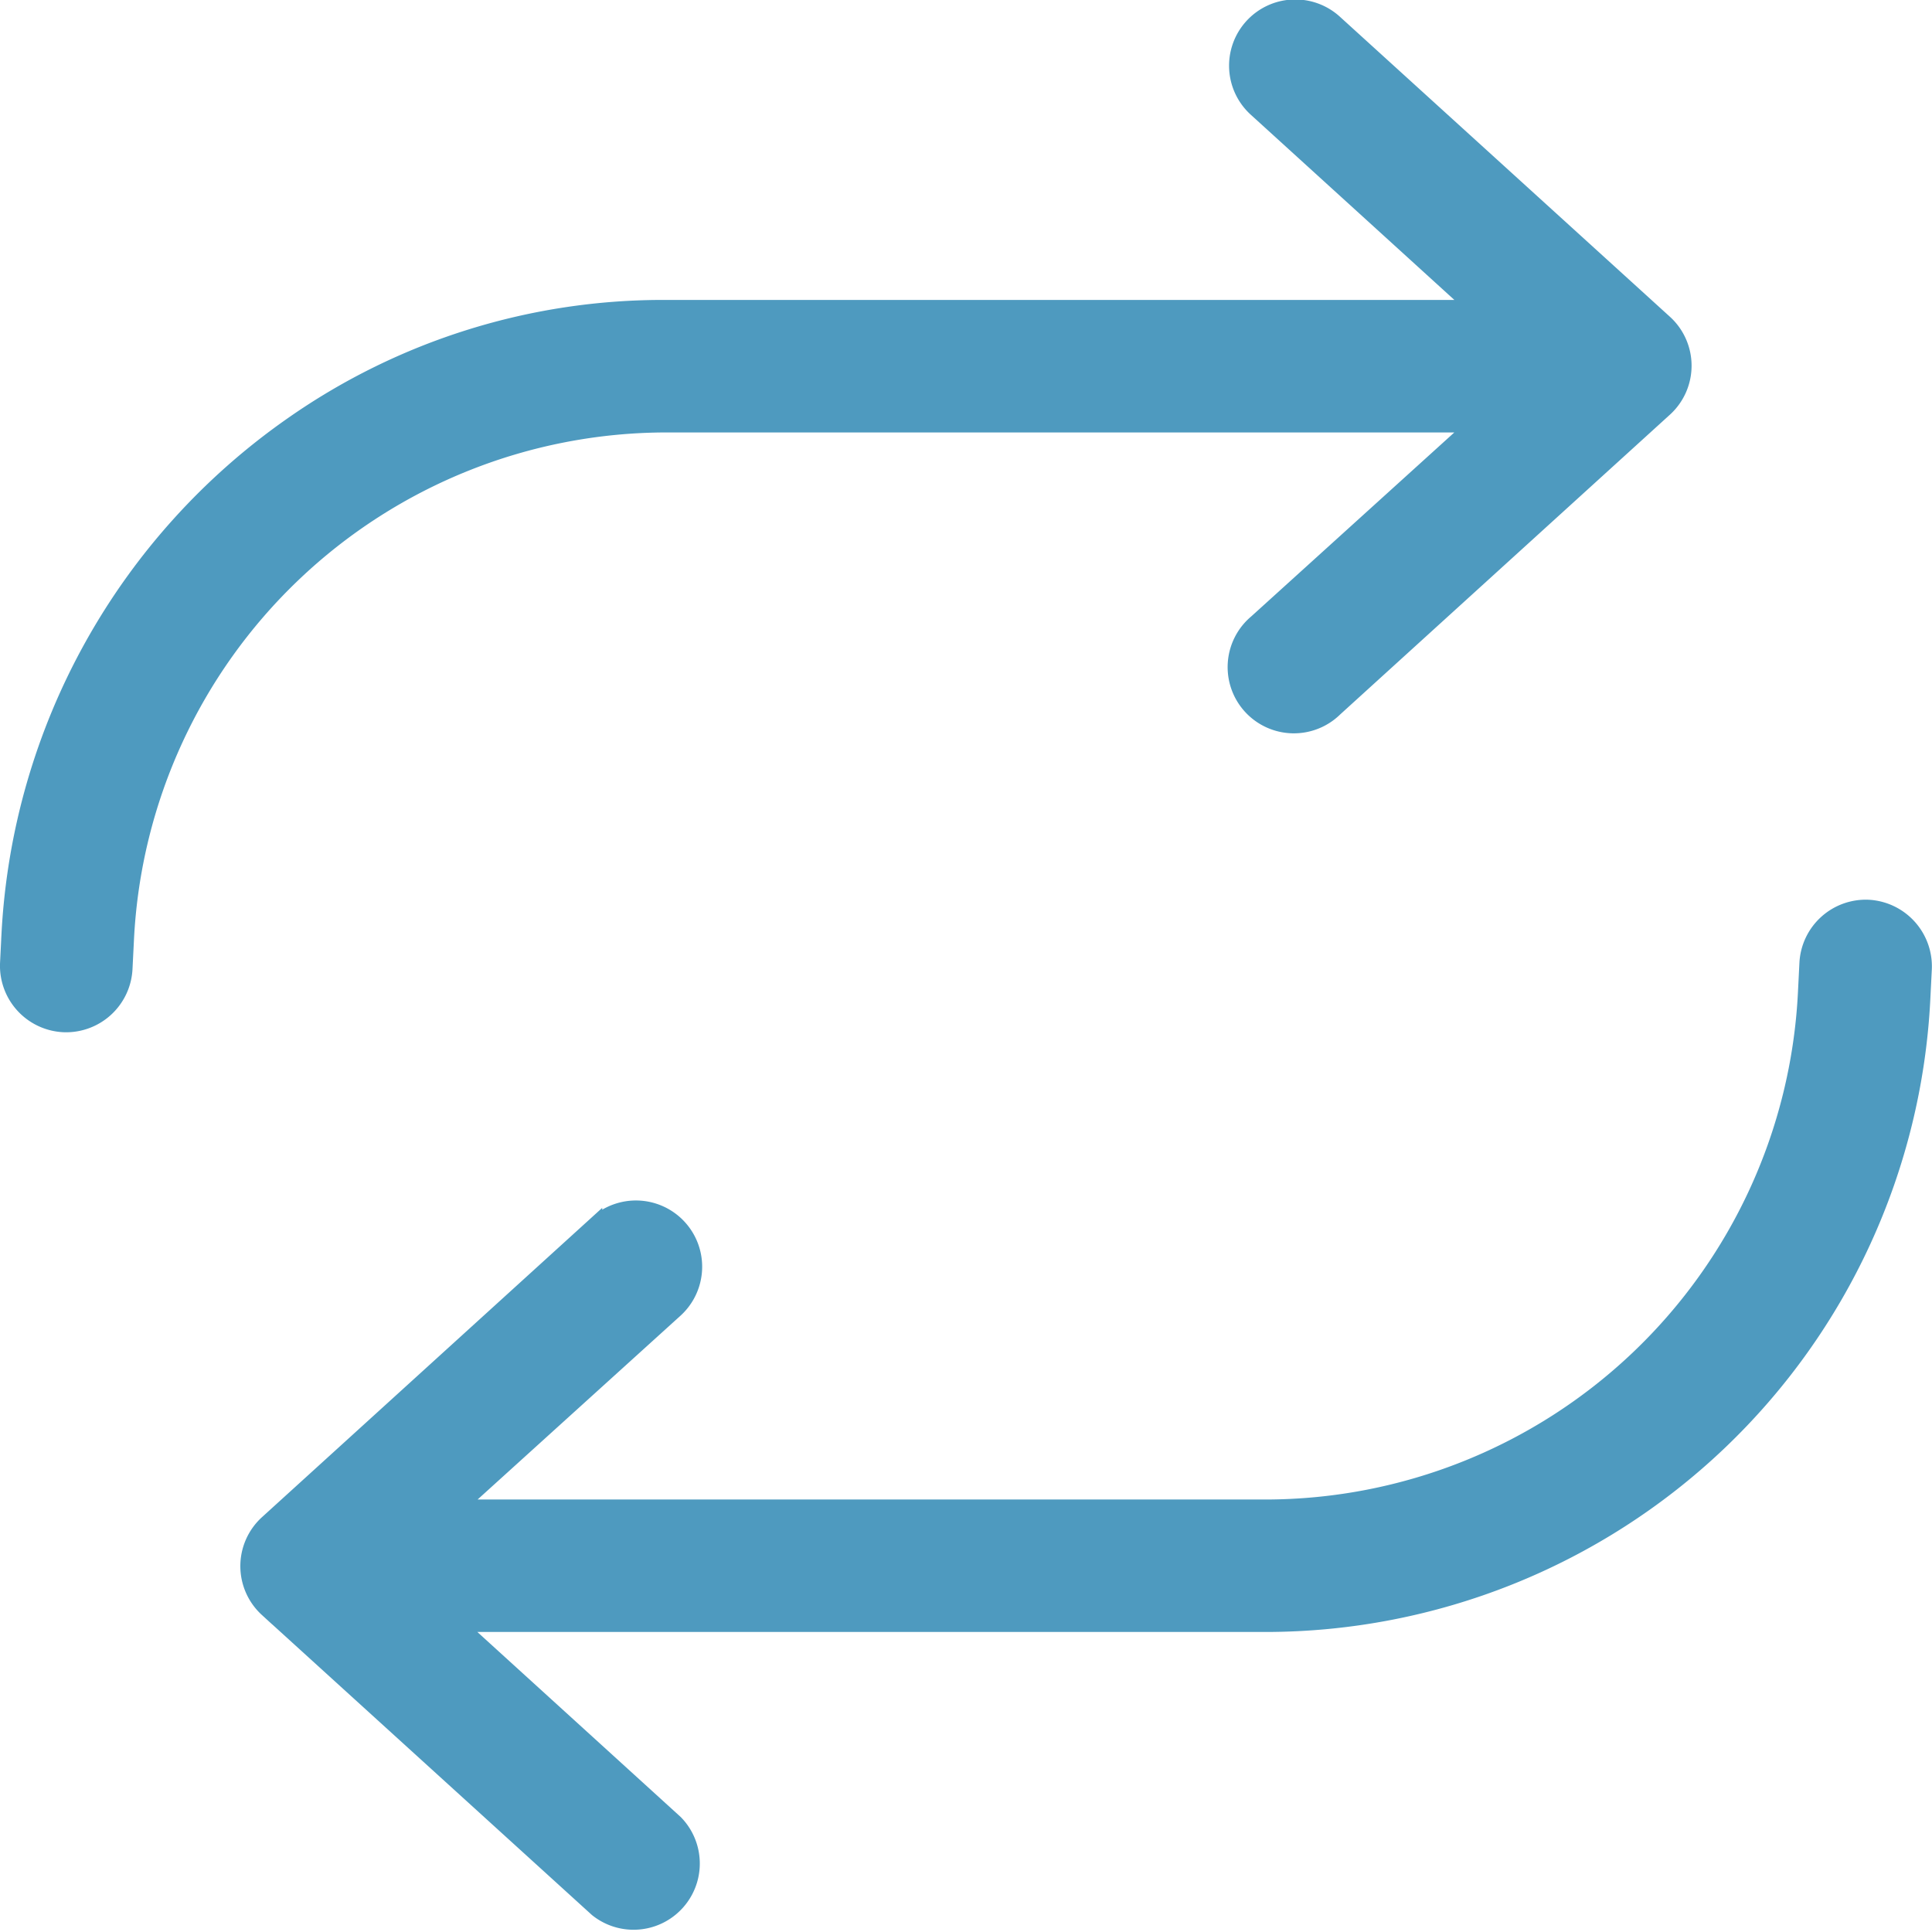
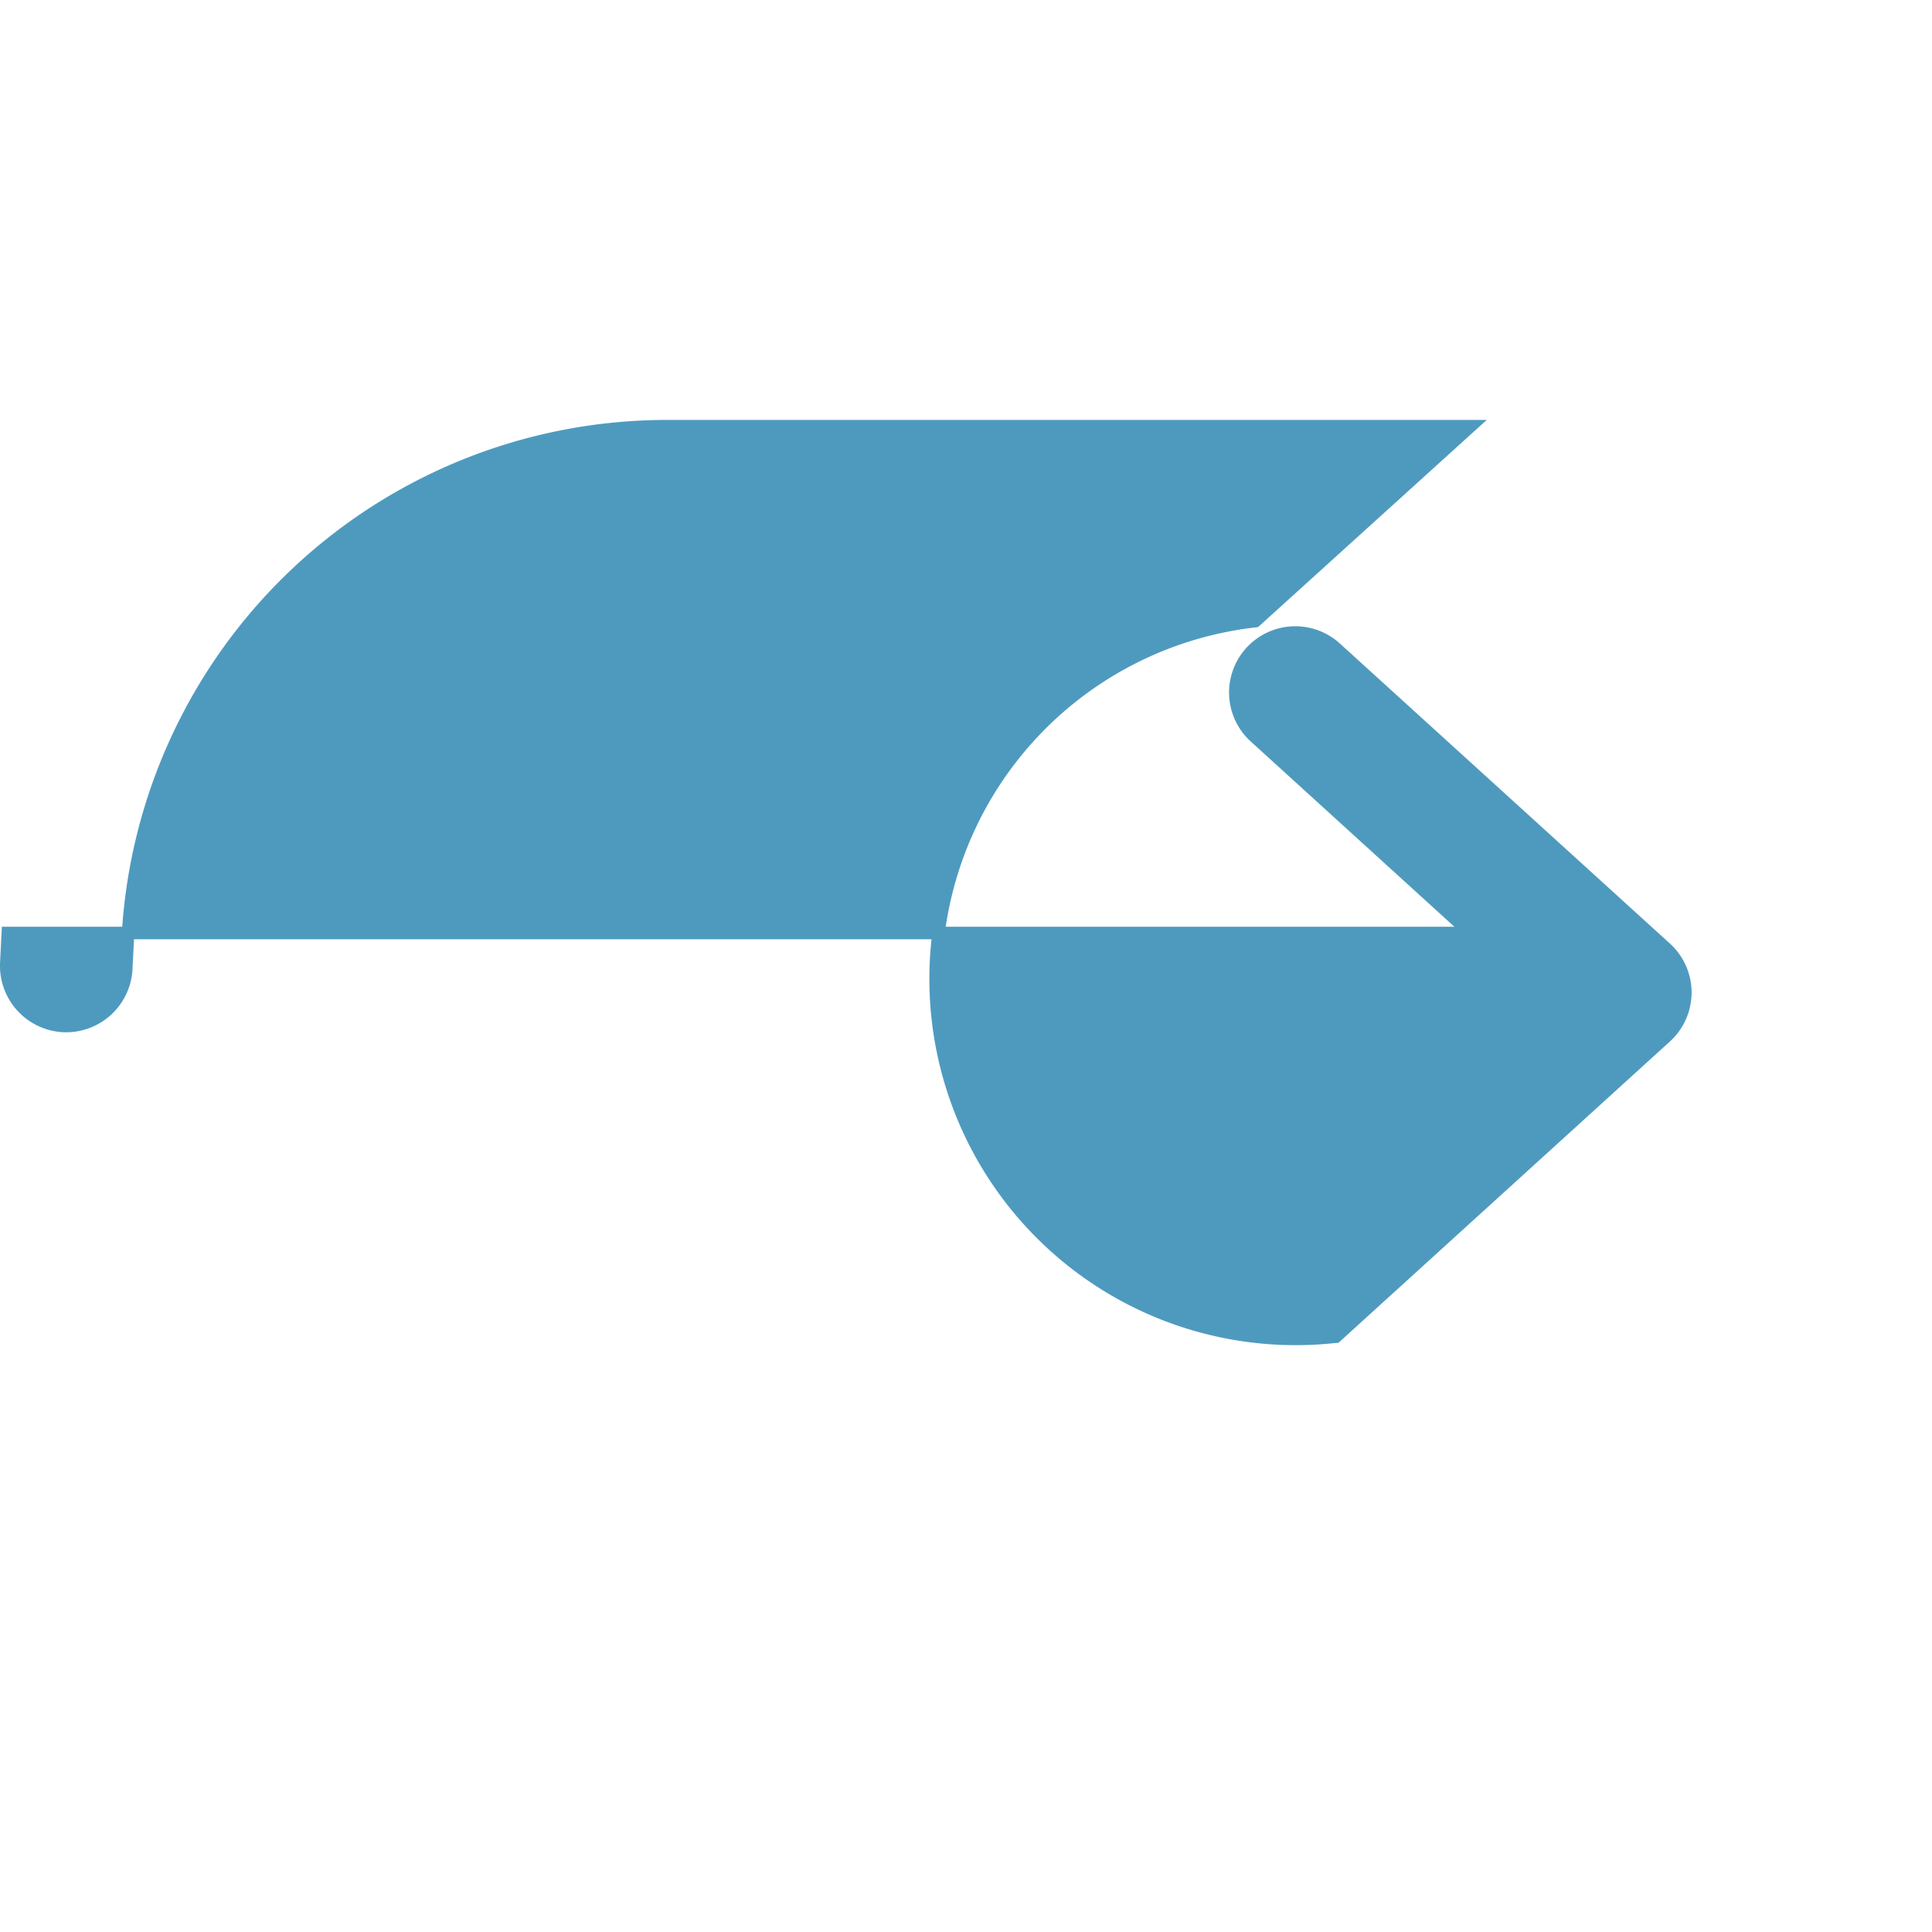
<svg xmlns="http://www.w3.org/2000/svg" width="46.383" height="46.382" viewBox="0 0 46.383 46.382">
  <g id="ic-cambia" transform="translate(-108.769 -57.351)">
-     <path id="arrows-repeat-light" d="M1.353,24.461A1.452,1.452,0,0,1-.015,22.949l.036-.72A15.838,15.838,0,0,1,15.842,7.182h19.3l-5.166-4.7A1.44,1.44,0,0,1,31.906.351l7.92,7.2a1.439,1.439,0,0,1,0,2.124l-7.92,7.2a1.44,1.44,0,0,1-1.935-2.133l5.166-4.68h-19.3A12.96,12.96,0,0,0,2.9,22.373l-.036.72a1.446,1.446,0,0,1-1.512,1.368Z" transform="translate(154.983 103.563) rotate(-180)" fill="#4e9abf" stroke="#4e9abf" stroke-width="0.3" />
-     <path id="arrows-repeat-light-2" data-name="arrows-repeat-light" d="M44.695,21.581a1.446,1.446,0,0,1,1.368,1.512l-.036.72a15.967,15.967,0,0,1-6.808,12.236,15.545,15.545,0,0,1-9.013,2.812H10.91l5.166,4.7a1.44,1.44,0,1,1-1.935,2.133l-7.92-7.2a1.439,1.439,0,0,1,0-2.124l7.92-7.2A1.44,1.44,0,1,1,16.076,31.3l-5.166,4.68h19.3A12.96,12.96,0,0,0,43.147,23.669l.036-.72a1.446,1.446,0,0,1,1.512-1.368Z" transform="translate(154.983 103.563) rotate(-180)" fill="#4e9abf" stroke="#4e9abf" stroke-width="0.3" />
+     <path id="arrows-repeat-light-2" data-name="arrows-repeat-light" d="M44.695,21.581a1.446,1.446,0,0,1,1.368,1.512l-.036.72H10.91l5.166,4.7a1.44,1.44,0,1,1-1.935,2.133l-7.92-7.2a1.439,1.439,0,0,1,0-2.124l7.92-7.2A1.44,1.44,0,1,1,16.076,31.3l-5.166,4.68h19.3A12.96,12.96,0,0,0,43.147,23.669l.036-.72a1.446,1.446,0,0,1,1.512-1.368Z" transform="translate(154.983 103.563) rotate(-180)" fill="#4e9abf" stroke="#4e9abf" stroke-width="0.3" />
  </g>
</svg>